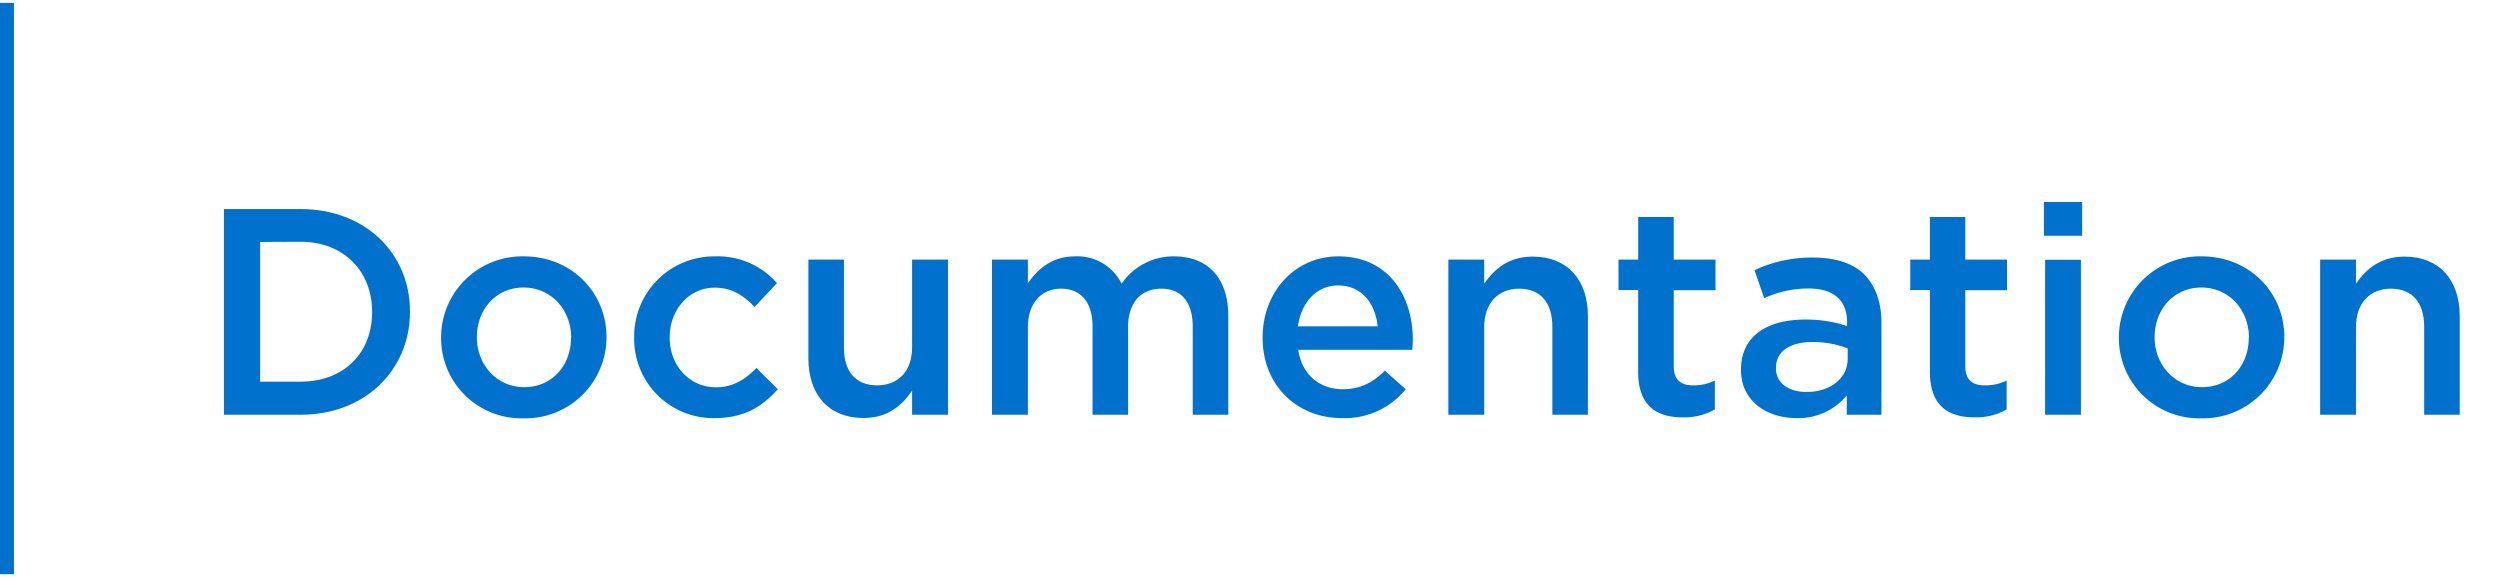
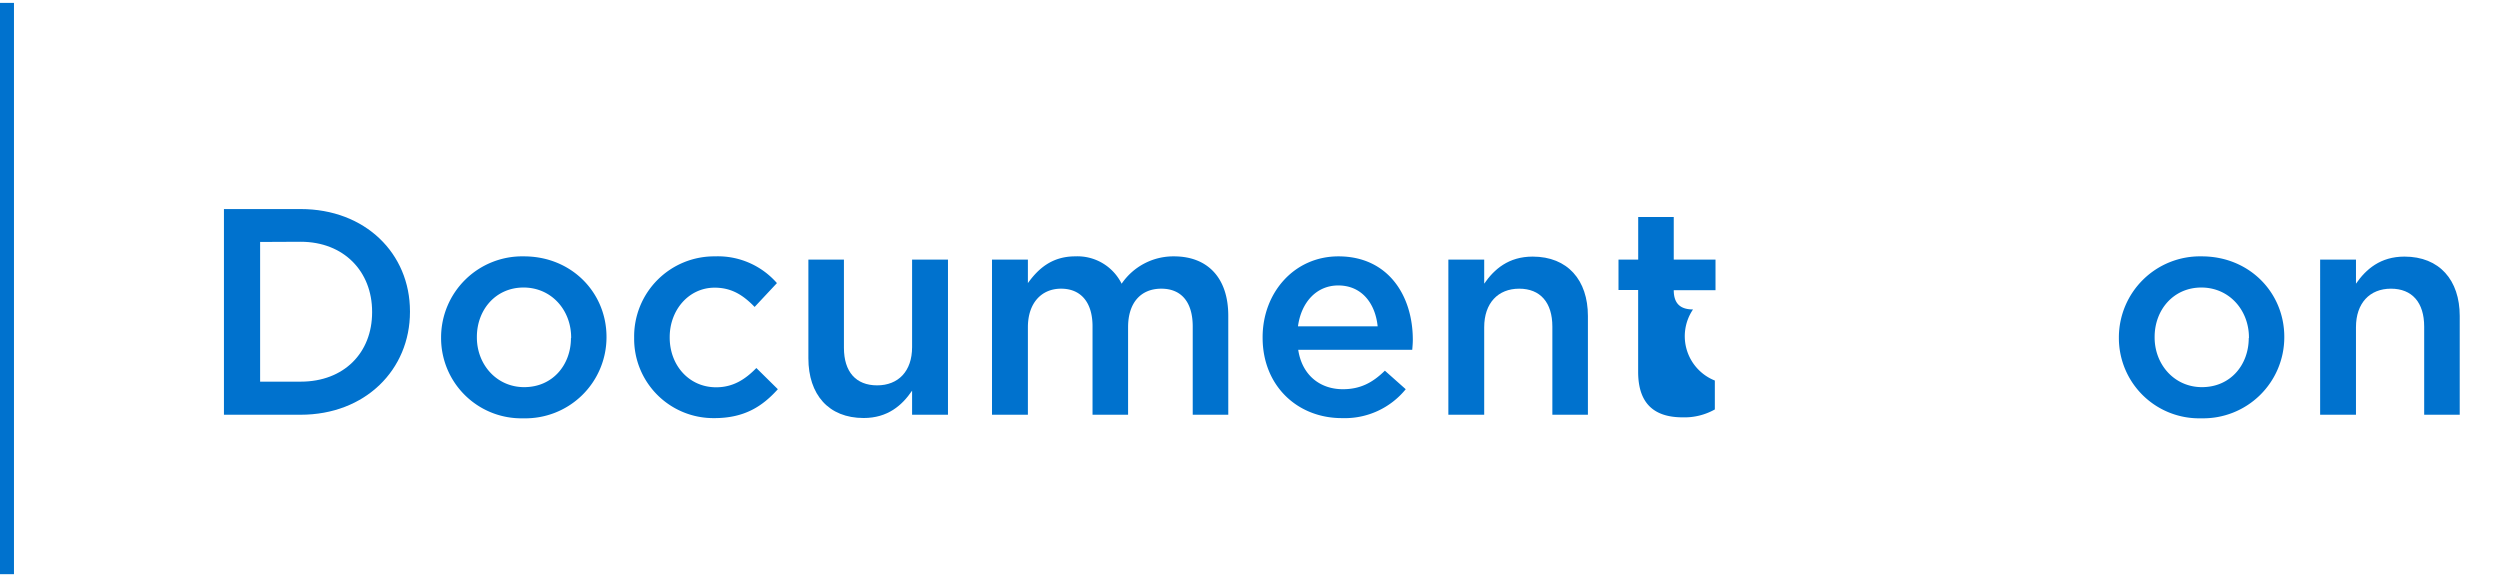
<svg xmlns="http://www.w3.org/2000/svg" xmlns:ns1="http://sodipodi.sourceforge.net/DTD/sodipodi-0.dtd" xmlns:ns2="http://www.inkscape.org/namespaces/inkscape" viewBox="0 0 519 119.7" version="1.1" id="svg30" ns1:docname="docs-orange.svg" ns2:version="1.1.2 (0a00cf5339, 2022-02-04)">
  <defs id="defs34" />
  <ns1:namedview id="namedview32" pagecolor="#ffffff" bordercolor="#666666" borderopacity="1.0" ns2:pageshadow="2" ns2:pageopacity="0.0" ns2:pagecheckerboard="0" showgrid="false" ns2:zoom="2.6493256" ns2:cx="185.14145" ns2:cy="59.826545" ns2:window-width="2560" ns2:window-height="1363" ns2:window-x="0" ns2:window-y="0" ns2:window-maximized="1" ns2:current-layer="svg30" />
  <rect y="0.6" width="2.9" height="118.6" style="fill:#0072ce;fill-opacity:1" transform="matrix(1, 0, 0, 1, -1.4210854715202004e-14, 0)" id="rect2" />
  <path d="M46.49,43.4H62.41c13.42,0,22.7,9.21,22.7,21.23v.12c0,12-9.28,21.35-22.7,21.35H46.49ZM54,50.23v29h8.42c9,0,14.83-6,14.83-14.39v-.13c0-8.35-5.86-14.52-14.83-14.52Z" style="fill:#0072ce;fill-opacity:1" transform="matrix(1, 0, 0, 1, -1.4210854715202004e-14, 0)" id="path4" />
  <path d="M91.57,70.18v-.12a16.84,16.84,0,0,1,17.2-16.84c9.88,0,17.14,7.51,17.14,16.72v.12a16.84,16.84,0,0,1-17.26,16.78A16.66,16.66,0,0,1,91.57,70.18Zm27,0v-.12c0-5.67-4.08-10.37-9.88-10.37S99,64.33,99,69.94v.12c0,5.61,4.09,10.31,9.82,10.31C114.75,80.37,118.53,75.73,118.53,70.18Z" style="fill:#0072ce;fill-opacity:1" transform="matrix(1, 0, 0, 1, -1.4210854715202004e-14, 0)" id="path6" />
  <path d="M131.65,70.18v-.12a16.62,16.62,0,0,1,16.77-16.84,16.28,16.28,0,0,1,12.87,5.55l-4.63,4.95c-2.26-2.32-4.64-4-8.3-4-5.37,0-9.33,4.64-9.33,10.25v.12c0,5.73,4,10.31,9.64,10.31,3.47,0,6-1.59,8.35-4l4.46,4.4c-3.18,3.53-6.9,6-13.18,6A16.45,16.45,0,0,1,131.65,70.18Z" style="fill:#0072ce;fill-opacity:1" transform="matrix(1, 0, 0, 1, -1.4210854715202004e-14, 0)" id="path8" />
  <path d="M167.82,74.39V53.89h7.38V72.2c0,5,2.5,7.8,6.89,7.8s7.26-2.92,7.26-7.93V53.89h7.45V86.1h-7.45v-5c-2.07,3.05-5.06,5.68-10.06,5.68C172,86.78,167.82,81.89,167.82,74.39Z" style="fill:#0072ce;fill-opacity:1" transform="matrix(1, 0, 0, 1, -1.4210854715202004e-14, 0)" id="path10" />
  <path d="M205.94,53.89h7.45v4.88c2.07-2.86,4.88-5.55,9.82-5.55a10.23,10.23,0,0,1,9.64,5.68,13,13,0,0,1,10.86-5.68c7,0,11.28,4.46,11.28,12.33V86.1h-7.38V67.8c0-5.12-2.38-7.87-6.53-7.87s-6.89,2.81-6.89,8V86.1h-7.38V67.74c0-5-2.44-7.81-6.53-7.81s-6.89,3-6.89,8V86.1h-7.45Z" style="fill:#0072ce;fill-opacity:1" transform="matrix(1, 0, 0, 1, -1.4210854715202004e-14, 0)" id="path12" />
  <path d="M262.12,70.12V70c0-9.21,6.53-16.78,15.74-16.78,10.25,0,15.44,8.06,15.44,17.33,0,.67-.06,1.34-.12,2.07H269.51c.79,5.25,4.51,8.18,9.27,8.18,3.6,0,6.16-1.34,8.72-3.85l4.33,3.85a16.29,16.29,0,0,1-13.17,6C269.32,86.84,262.12,80.06,262.12,70.12ZM286,67.74c-.49-4.76-3.3-8.48-8.18-8.48-4.51,0-7.68,3.48-8.36,8.48Z" style="fill:#0072ce;fill-opacity:1" transform="matrix(1, 0, 0, 1, -1.4210854715202004e-14, 0)" id="path14" />
  <path d="M300.68,53.89h7.44v5c2.07-3,5.06-5.62,10.06-5.62,7.26,0,11.47,4.88,11.47,12.33V86.1h-7.38V67.8c0-5-2.5-7.87-6.89-7.87s-7.26,3-7.26,8V86.1h-7.44Z" style="fill:#0072ce;fill-opacity:1" transform="matrix(1, 0, 0, 1, -1.4210854715202004e-14, 0)" id="path16" />
-   <path d="M340.08,77.2v-17H336V53.89h4.09V45.05h7.38v8.84h8.67v6.35h-8.67V76c0,2.87,1.47,4,4,4A9.9,9.9,0,0,0,356,79v6a12.82,12.82,0,0,1-6.65,1.64C343.92,86.65,340.08,84.27,340.08,77.2Z" style="fill:#0072ce;fill-opacity:1" transform="matrix(1, 0, 0, 1, -1.4210854715202004e-14, 0)" id="path18" />
-   <path d="M361.43,76.83v-.12c0-7,5.49-10.37,13.36-10.37a27,27,0,0,1,8.66,1.34v-.79c0-4.58-2.8-7-8-7a22.42,22.42,0,0,0-9.21,2l-2-5.8a27.89,27.89,0,0,1,12.2-2.62c4.82,0,8.42,1.28,10.67,3.6s3.48,5.73,3.48,9.94V86.1h-7.2v-4a13.09,13.09,0,0,1-10.49,4.7C366.86,86.78,361.43,83.3,361.43,76.83Zm22.15-2.32V72.32A20.36,20.36,0,0,0,376.26,71c-4.76,0-7.57,2-7.57,5.36v.13c0,3.11,2.75,4.88,6.28,4.88C379.85,81.41,383.58,78.6,383.58,74.51Z" style="fill:#0072ce;fill-opacity:1" transform="matrix(1, 0, 0, 1, -1.4210854715202004e-14, 0)" id="path20" />
-   <path d="M400.65,77.2v-17h-4.08V53.89h4.08V45.05H408v8.84h8.66v6.35H408V76c0,2.87,1.46,4,4,4A10,10,0,0,0,416.58,79v6a12.85,12.85,0,0,1-6.65,1.64C404.5,86.65,400.65,84.27,400.65,77.2Z" style="fill:#0072ce;fill-opacity:1" transform="matrix(1, 0, 0, 1, -1.4210854715202004e-14, 0)" id="path22" />
-   <path d="M424.32,41.94h7.93v7h-7.93Zm.25,12H432V86.1h-7.44Z" style="fill:#0072ce;fill-opacity:1" transform="matrix(1, 0, 0, 1, -1.4210854715202004e-14, 0)" id="path24" />
+   <path d="M340.08,77.2v-17H336V53.89h4.09V45.05h7.38v8.84h8.67v6.35h-8.67c0,2.87,1.47,4,4,4A9.9,9.9,0,0,0,356,79v6a12.82,12.82,0,0,1-6.65,1.64C343.92,86.65,340.08,84.27,340.08,77.2Z" style="fill:#0072ce;fill-opacity:1" transform="matrix(1, 0, 0, 1, -1.4210854715202004e-14, 0)" id="path18" />
  <path d="M439.88,70.18v-.12a16.84,16.84,0,0,1,17.2-16.84c9.88,0,17.14,7.51,17.14,16.72v.12A16.84,16.84,0,0,1,457,86.84,16.66,16.66,0,0,1,439.88,70.18Zm27,0v-.12c0-5.67-4.09-10.37-9.88-10.37s-9.7,4.64-9.7,10.25v.12c0,5.61,4.09,10.31,9.82,10.31C463.06,80.37,466.84,75.73,466.84,70.18Z" style="fill:#0072ce;fill-opacity:1" transform="matrix(1, 0, 0, 1, -1.4210854715202004e-14, 0)" id="path26" />
  <path d="M481.66,53.89h7.44v5c2.08-3,5.07-5.62,10.07-5.62,7.26,0,11.47,4.88,11.47,12.33V86.1h-7.38V67.8c0-5-2.5-7.87-6.9-7.87s-7.26,3-7.26,8V86.1h-7.44Z" style="fill:#0072ce;fill-opacity:1" transform="matrix(1, 0, 0, 1, -1.4210854715202004e-14, 0)" id="path28" />
</svg>